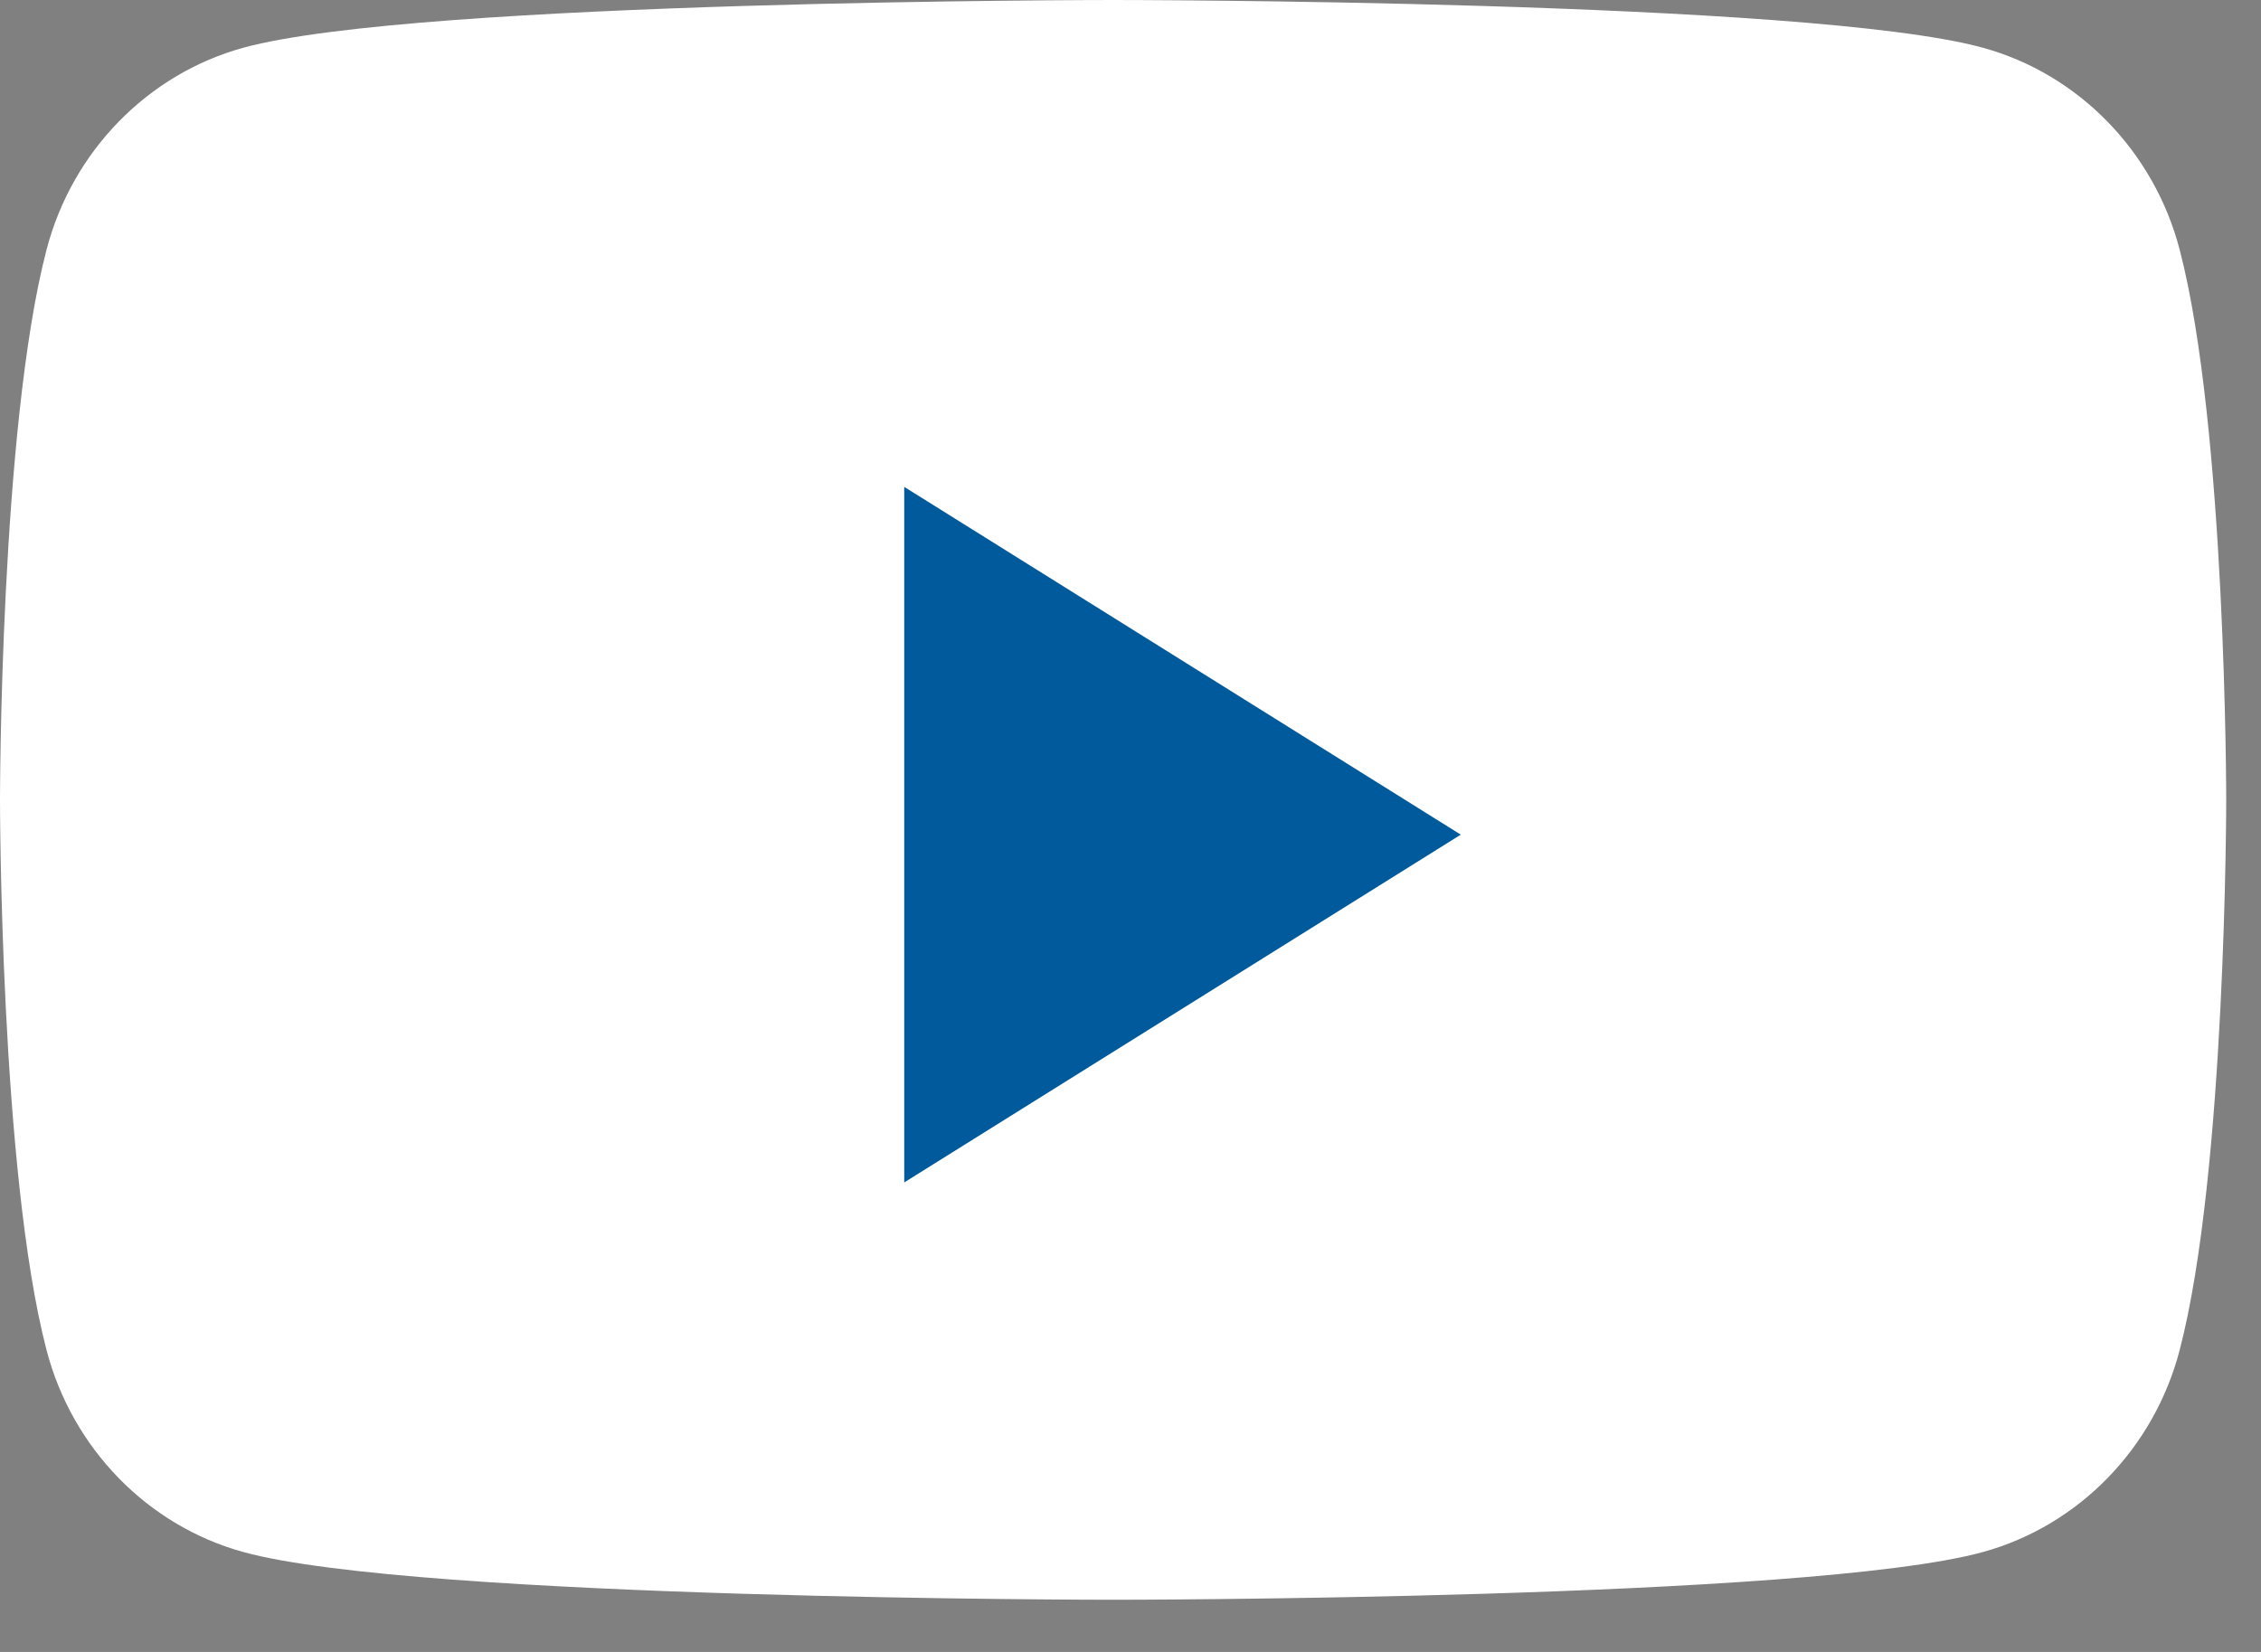
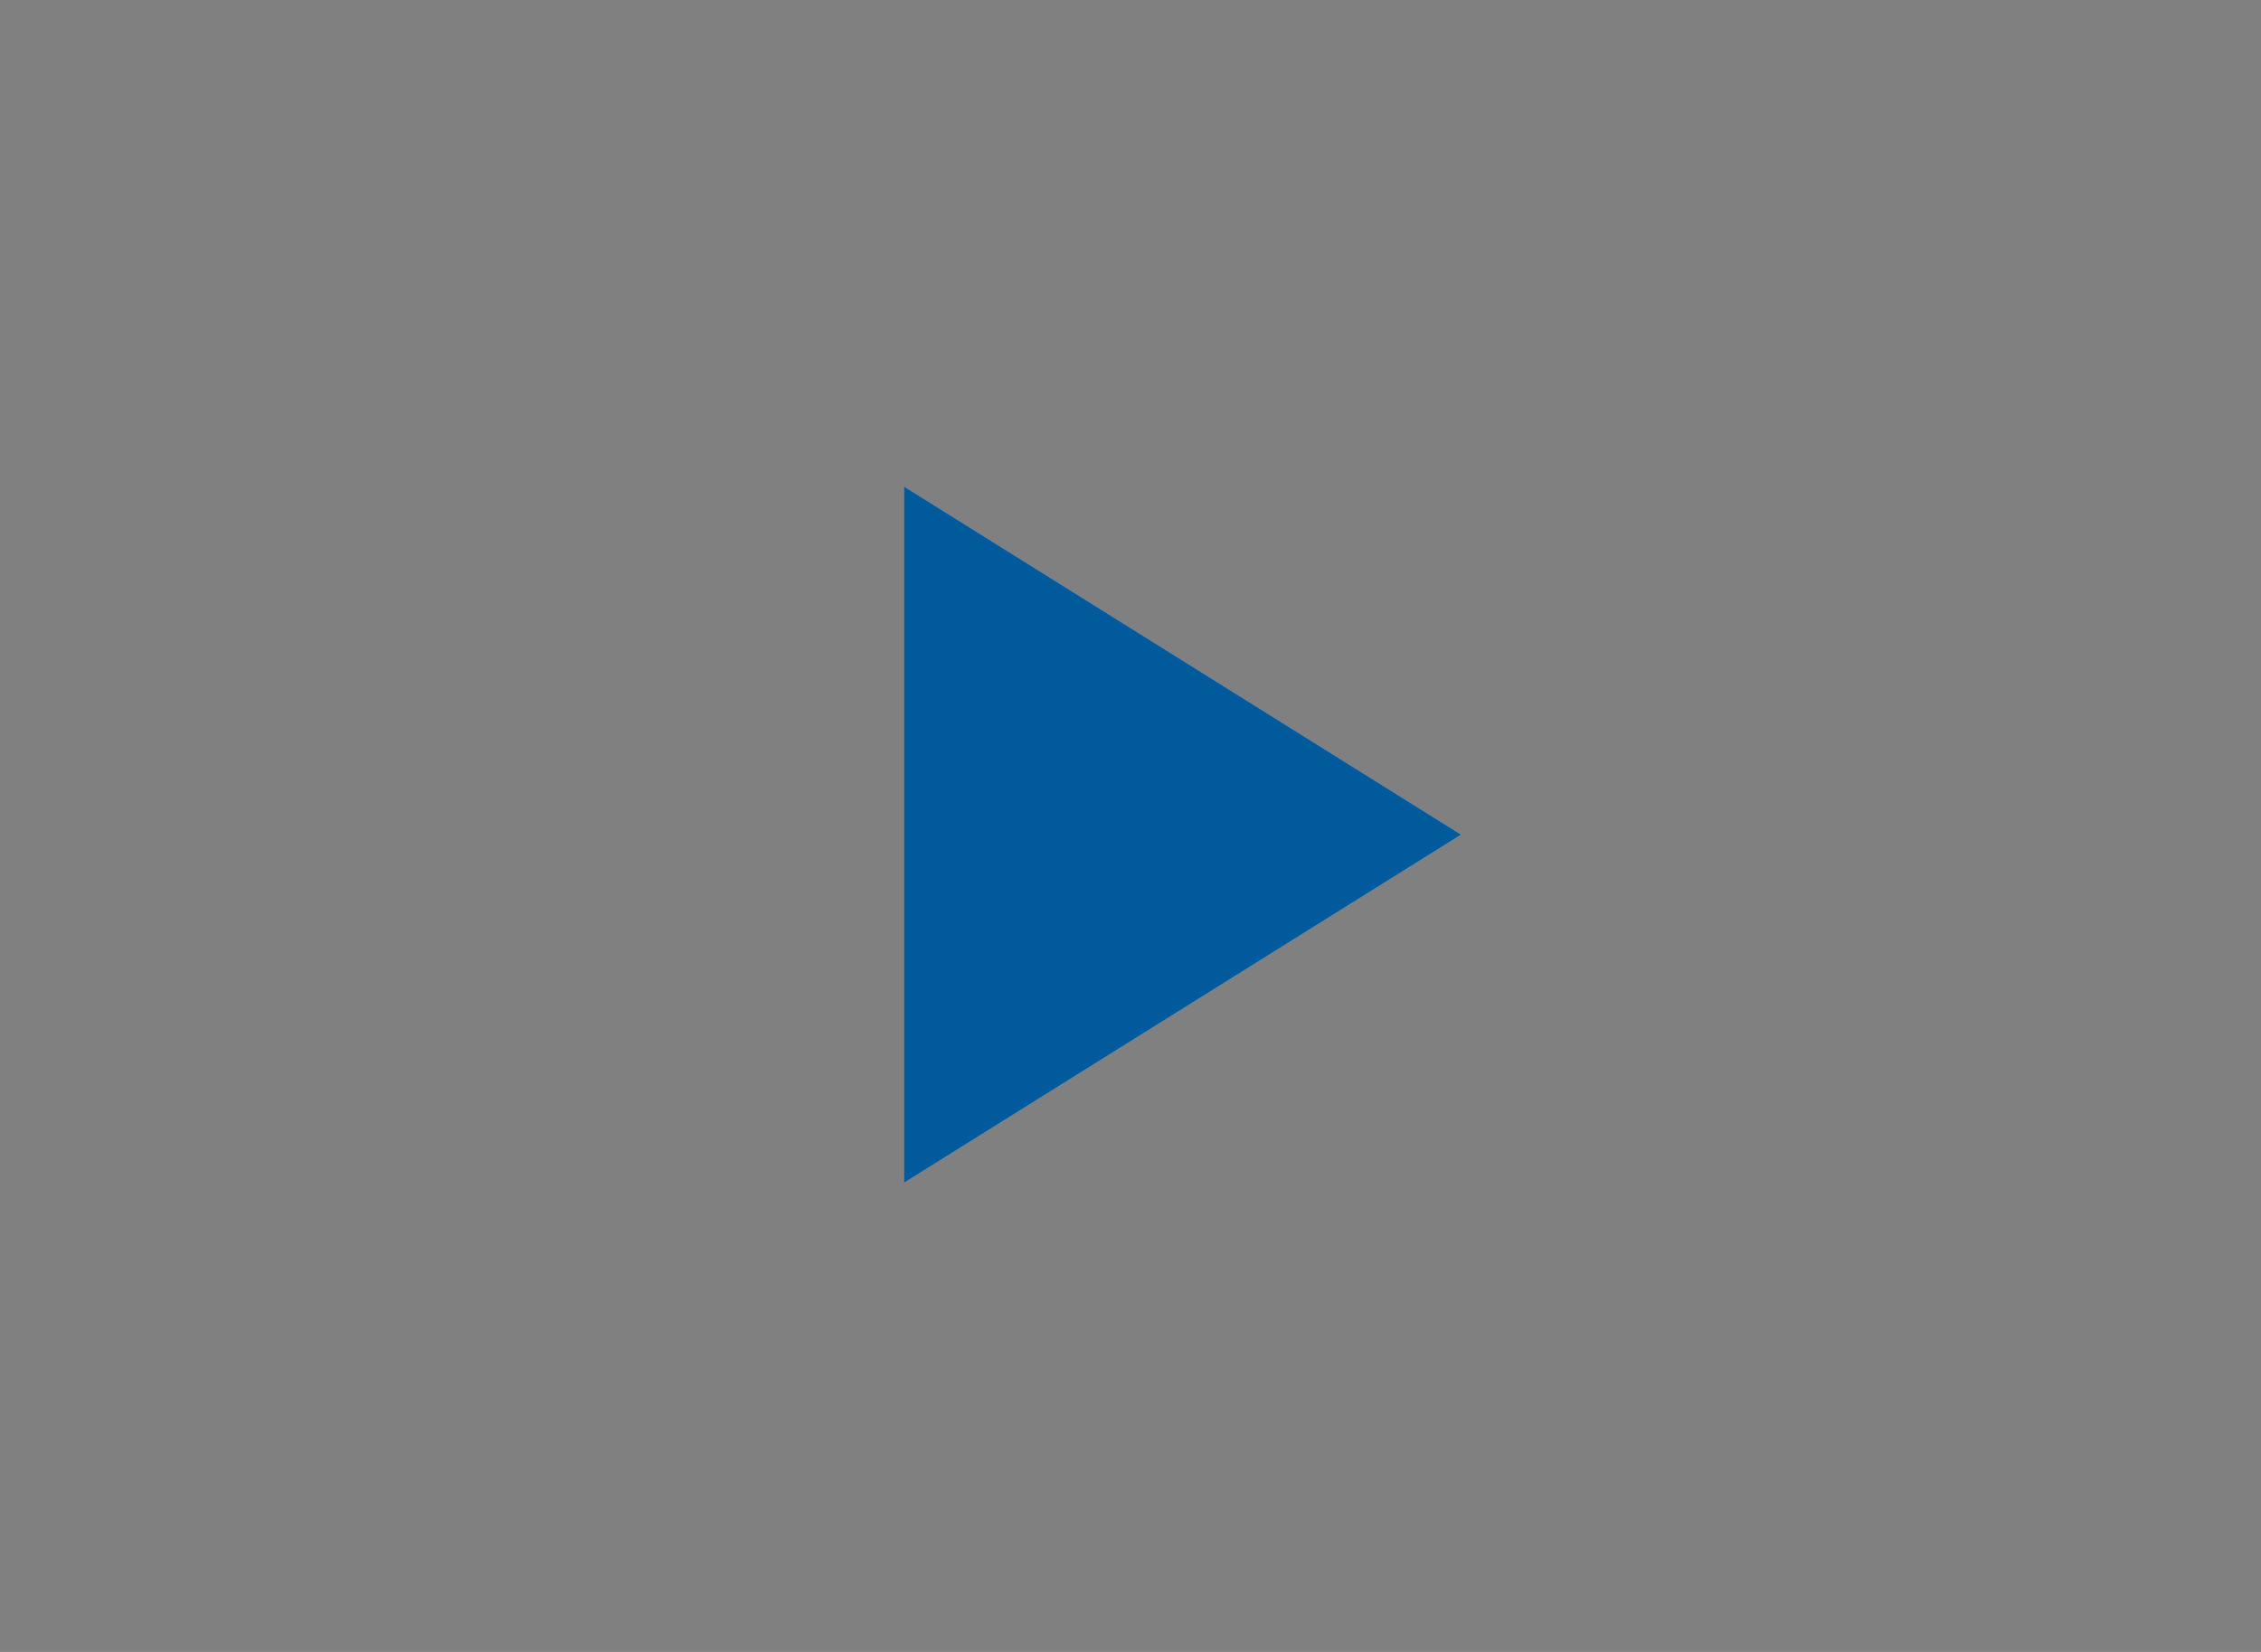
<svg xmlns="http://www.w3.org/2000/svg" width="26" height="19" viewBox="0 0 26 19" fill="none">
  <rect x="0" y="0" width="26" height="19" fill="#808080" stroke="none" />
-   <path d="M25.065 2.873C24.771 1.742 23.903 0.852 22.802 0.549C20.805 0 12.8 0 12.8 0C12.8 0 4.795 0 2.798 0.549C1.697 0.852 0.829 1.742 0.535 2.873C0 4.923 0 9.2 0 9.2C0 9.2 0 13.477 0.535 15.527C0.829 16.658 1.697 17.548 2.798 17.851C4.795 18.4 12.8 18.4 12.8 18.4C12.8 18.4 20.805 18.4 22.802 17.851C23.903 17.548 24.771 16.658 25.065 15.527C25.6 13.477 25.6 9.2 25.6 9.2C25.6 9.2 25.6 4.923 25.065 2.873Z" fill="white" />
  <path d="M10.398 13.6V5.6L16.798 9.6L10.398 13.6Z" fill="#015A9C" />
</svg>